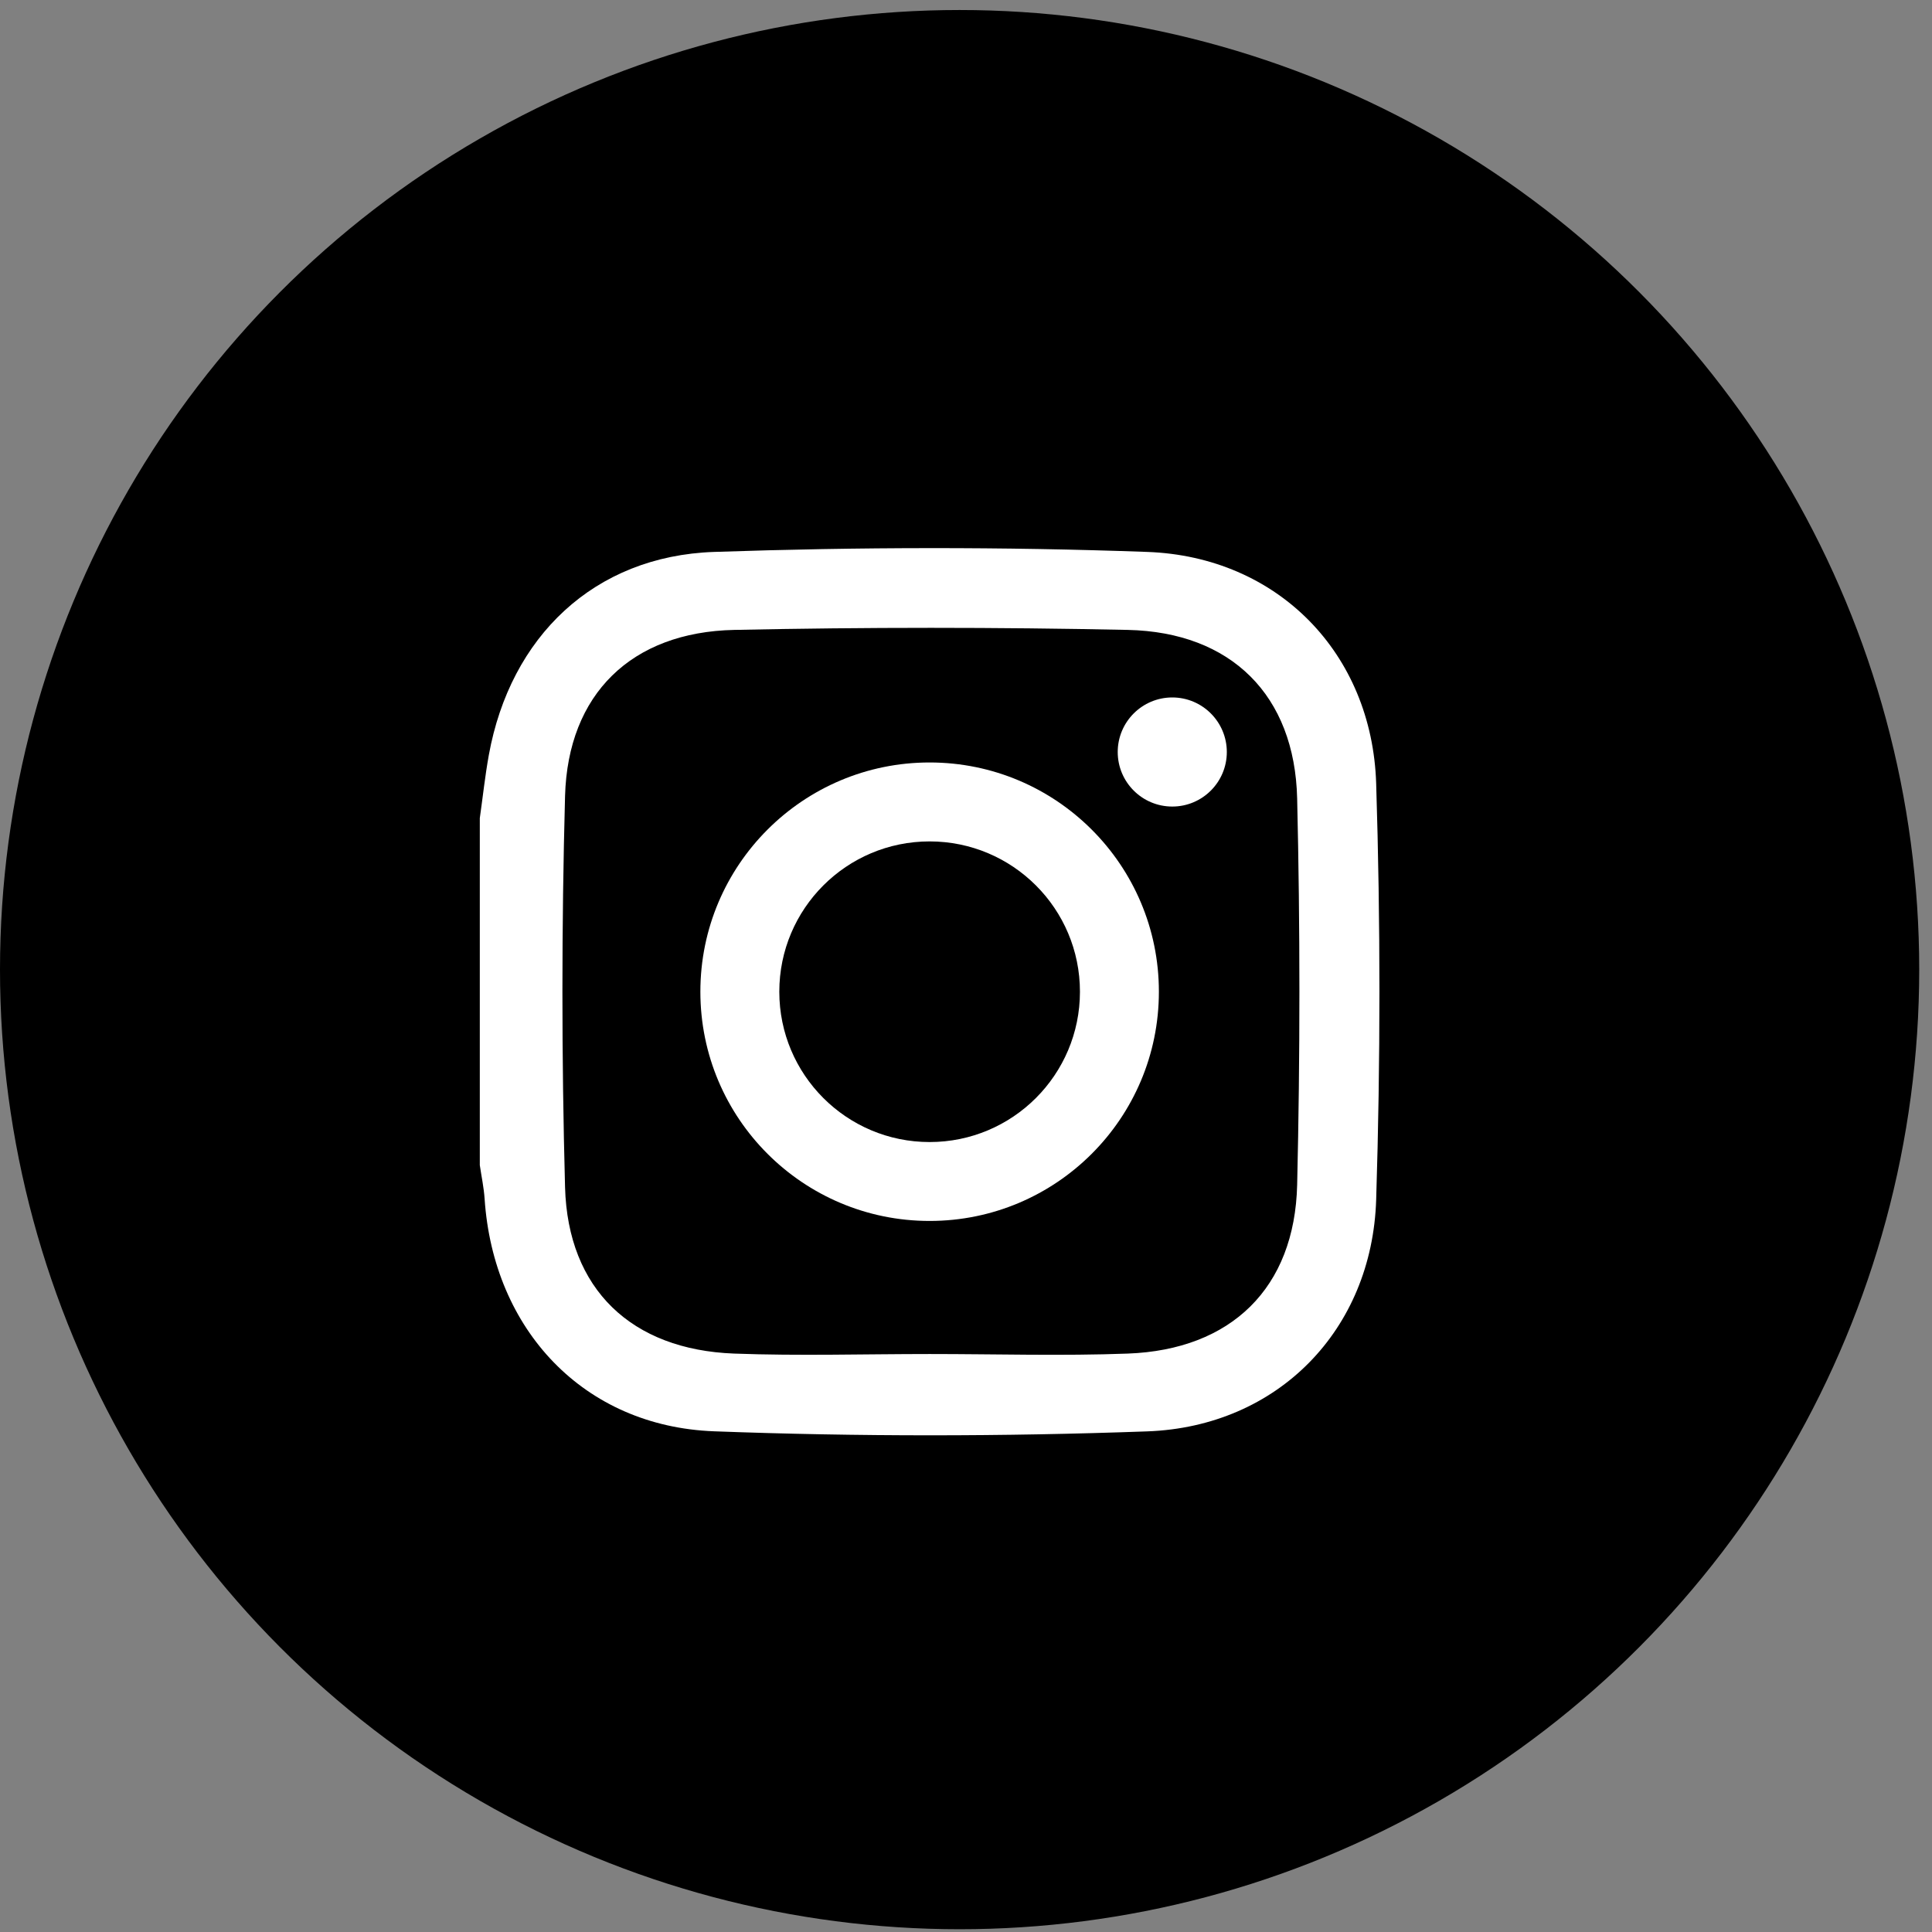
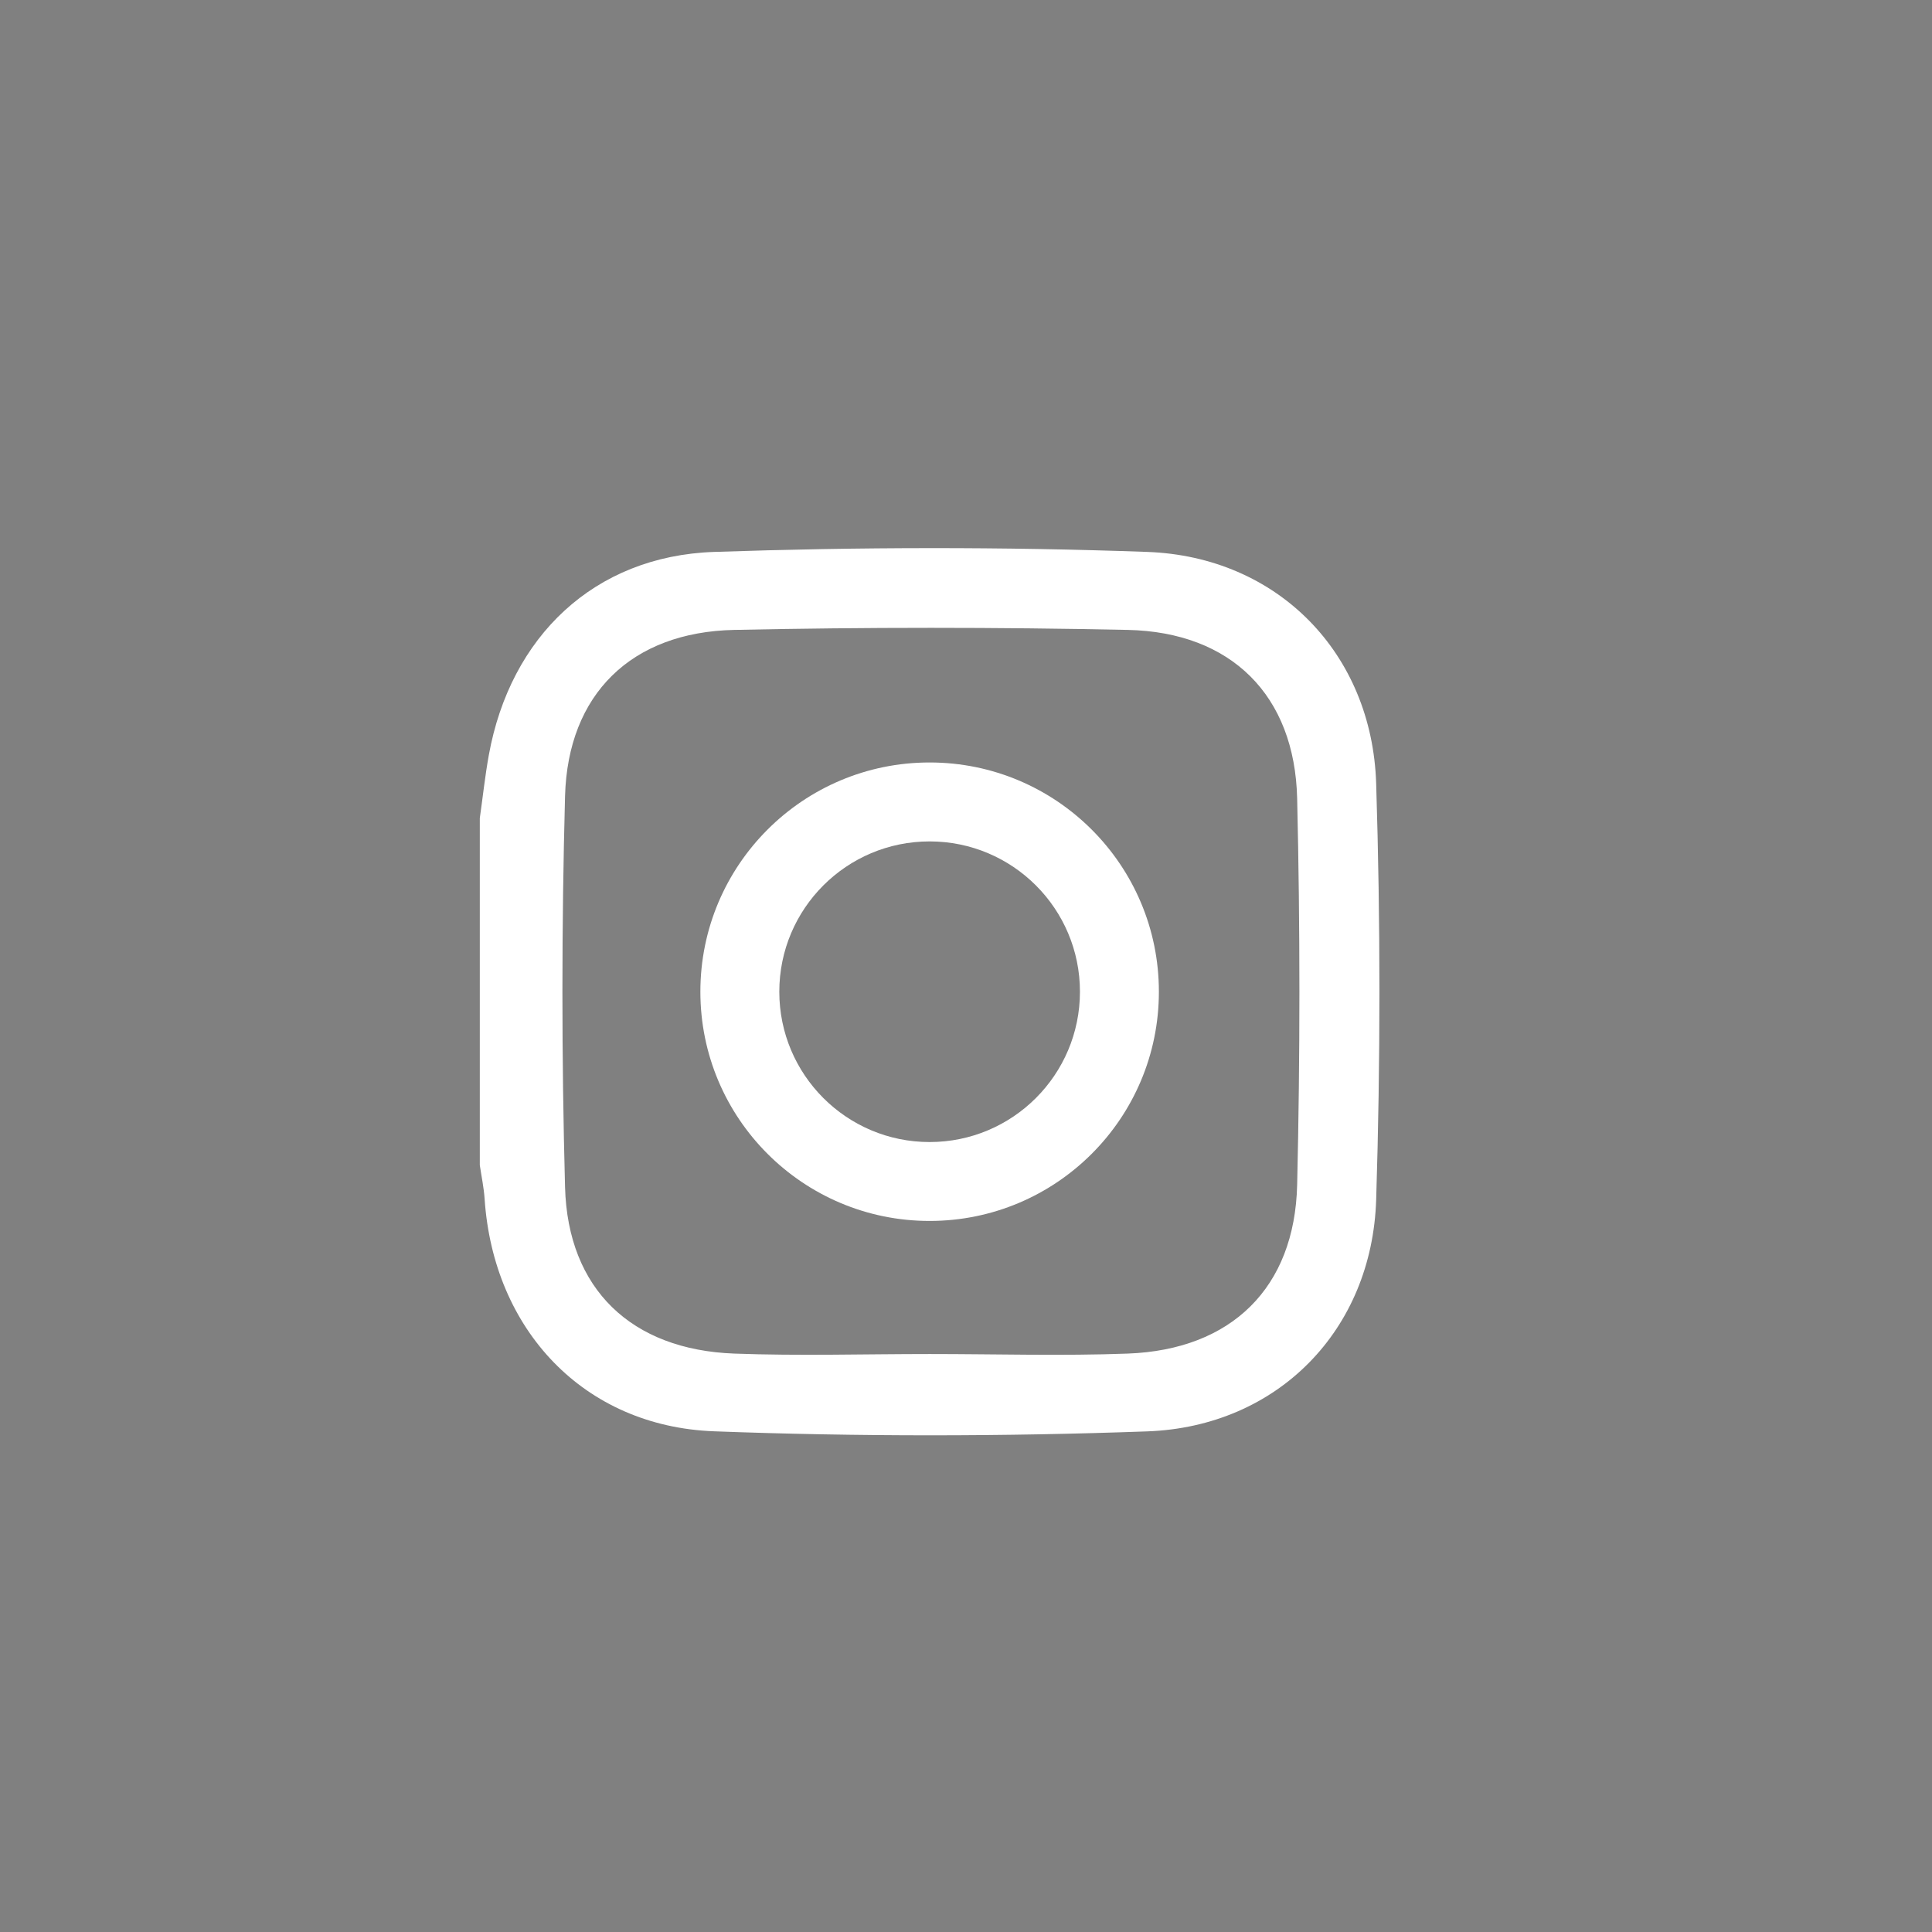
<svg xmlns="http://www.w3.org/2000/svg" width="49" height="49" viewBox="0 0 49 49" fill="none">
  <rect x="0" y="0" width="49" height="49" fill="#808080" stroke="none" />
-   <circle cx="24.338" cy="24.592" r="24.338" fill="black" />
  <path d="M12.169 20.75C12.245 20.215 12.302 19.678 12.398 19.148C12.943 16.146 15.069 14.103 18.108 13.998C21.767 13.873 25.438 13.866 29.096 13.998C32.404 14.117 34.8 16.566 34.903 19.875C35.013 23.389 35.013 26.911 34.903 30.425C34.8 33.734 32.405 36.183 29.097 36.303C25.438 36.435 21.767 36.438 18.108 36.301C14.8 36.176 12.513 33.721 12.291 30.407C12.272 30.121 12.211 29.837 12.169 29.551C12.169 26.617 12.169 23.683 12.169 20.75ZM23.581 34.341C25.255 34.341 26.931 34.392 28.603 34.33C31.225 34.233 32.838 32.668 32.899 30.048C32.975 26.785 32.975 23.516 32.899 20.252C32.838 17.633 31.224 16.032 28.603 15.976C25.277 15.906 21.947 15.906 18.62 15.976C16.019 16.031 14.402 17.6 14.331 20.19C14.242 23.495 14.242 26.806 14.331 30.111C14.402 32.701 16.019 34.233 18.62 34.33C20.272 34.391 21.927 34.341 23.581 34.341Z" fill="white" />
  <path d="M23.577 19.338C20.366 19.338 17.763 21.941 17.763 25.152C17.763 28.363 20.366 30.966 23.577 30.966C26.788 30.966 29.392 28.363 29.392 25.152C29.392 21.941 26.788 19.338 23.577 19.338ZM23.577 28.965C21.472 28.965 19.765 27.258 19.765 25.152C19.765 23.047 21.472 21.34 23.577 21.34C25.683 21.34 27.39 23.047 27.39 25.152C27.39 27.258 25.683 28.965 23.577 28.965Z" fill="white" />
-   <path d="M31.115 19.073C31.115 19.837 30.495 20.456 29.732 20.456C28.968 20.456 28.348 19.837 28.348 19.073C28.348 18.309 28.968 17.689 29.732 17.689C30.495 17.689 31.115 18.309 31.115 19.073Z" fill="white" />
</svg>